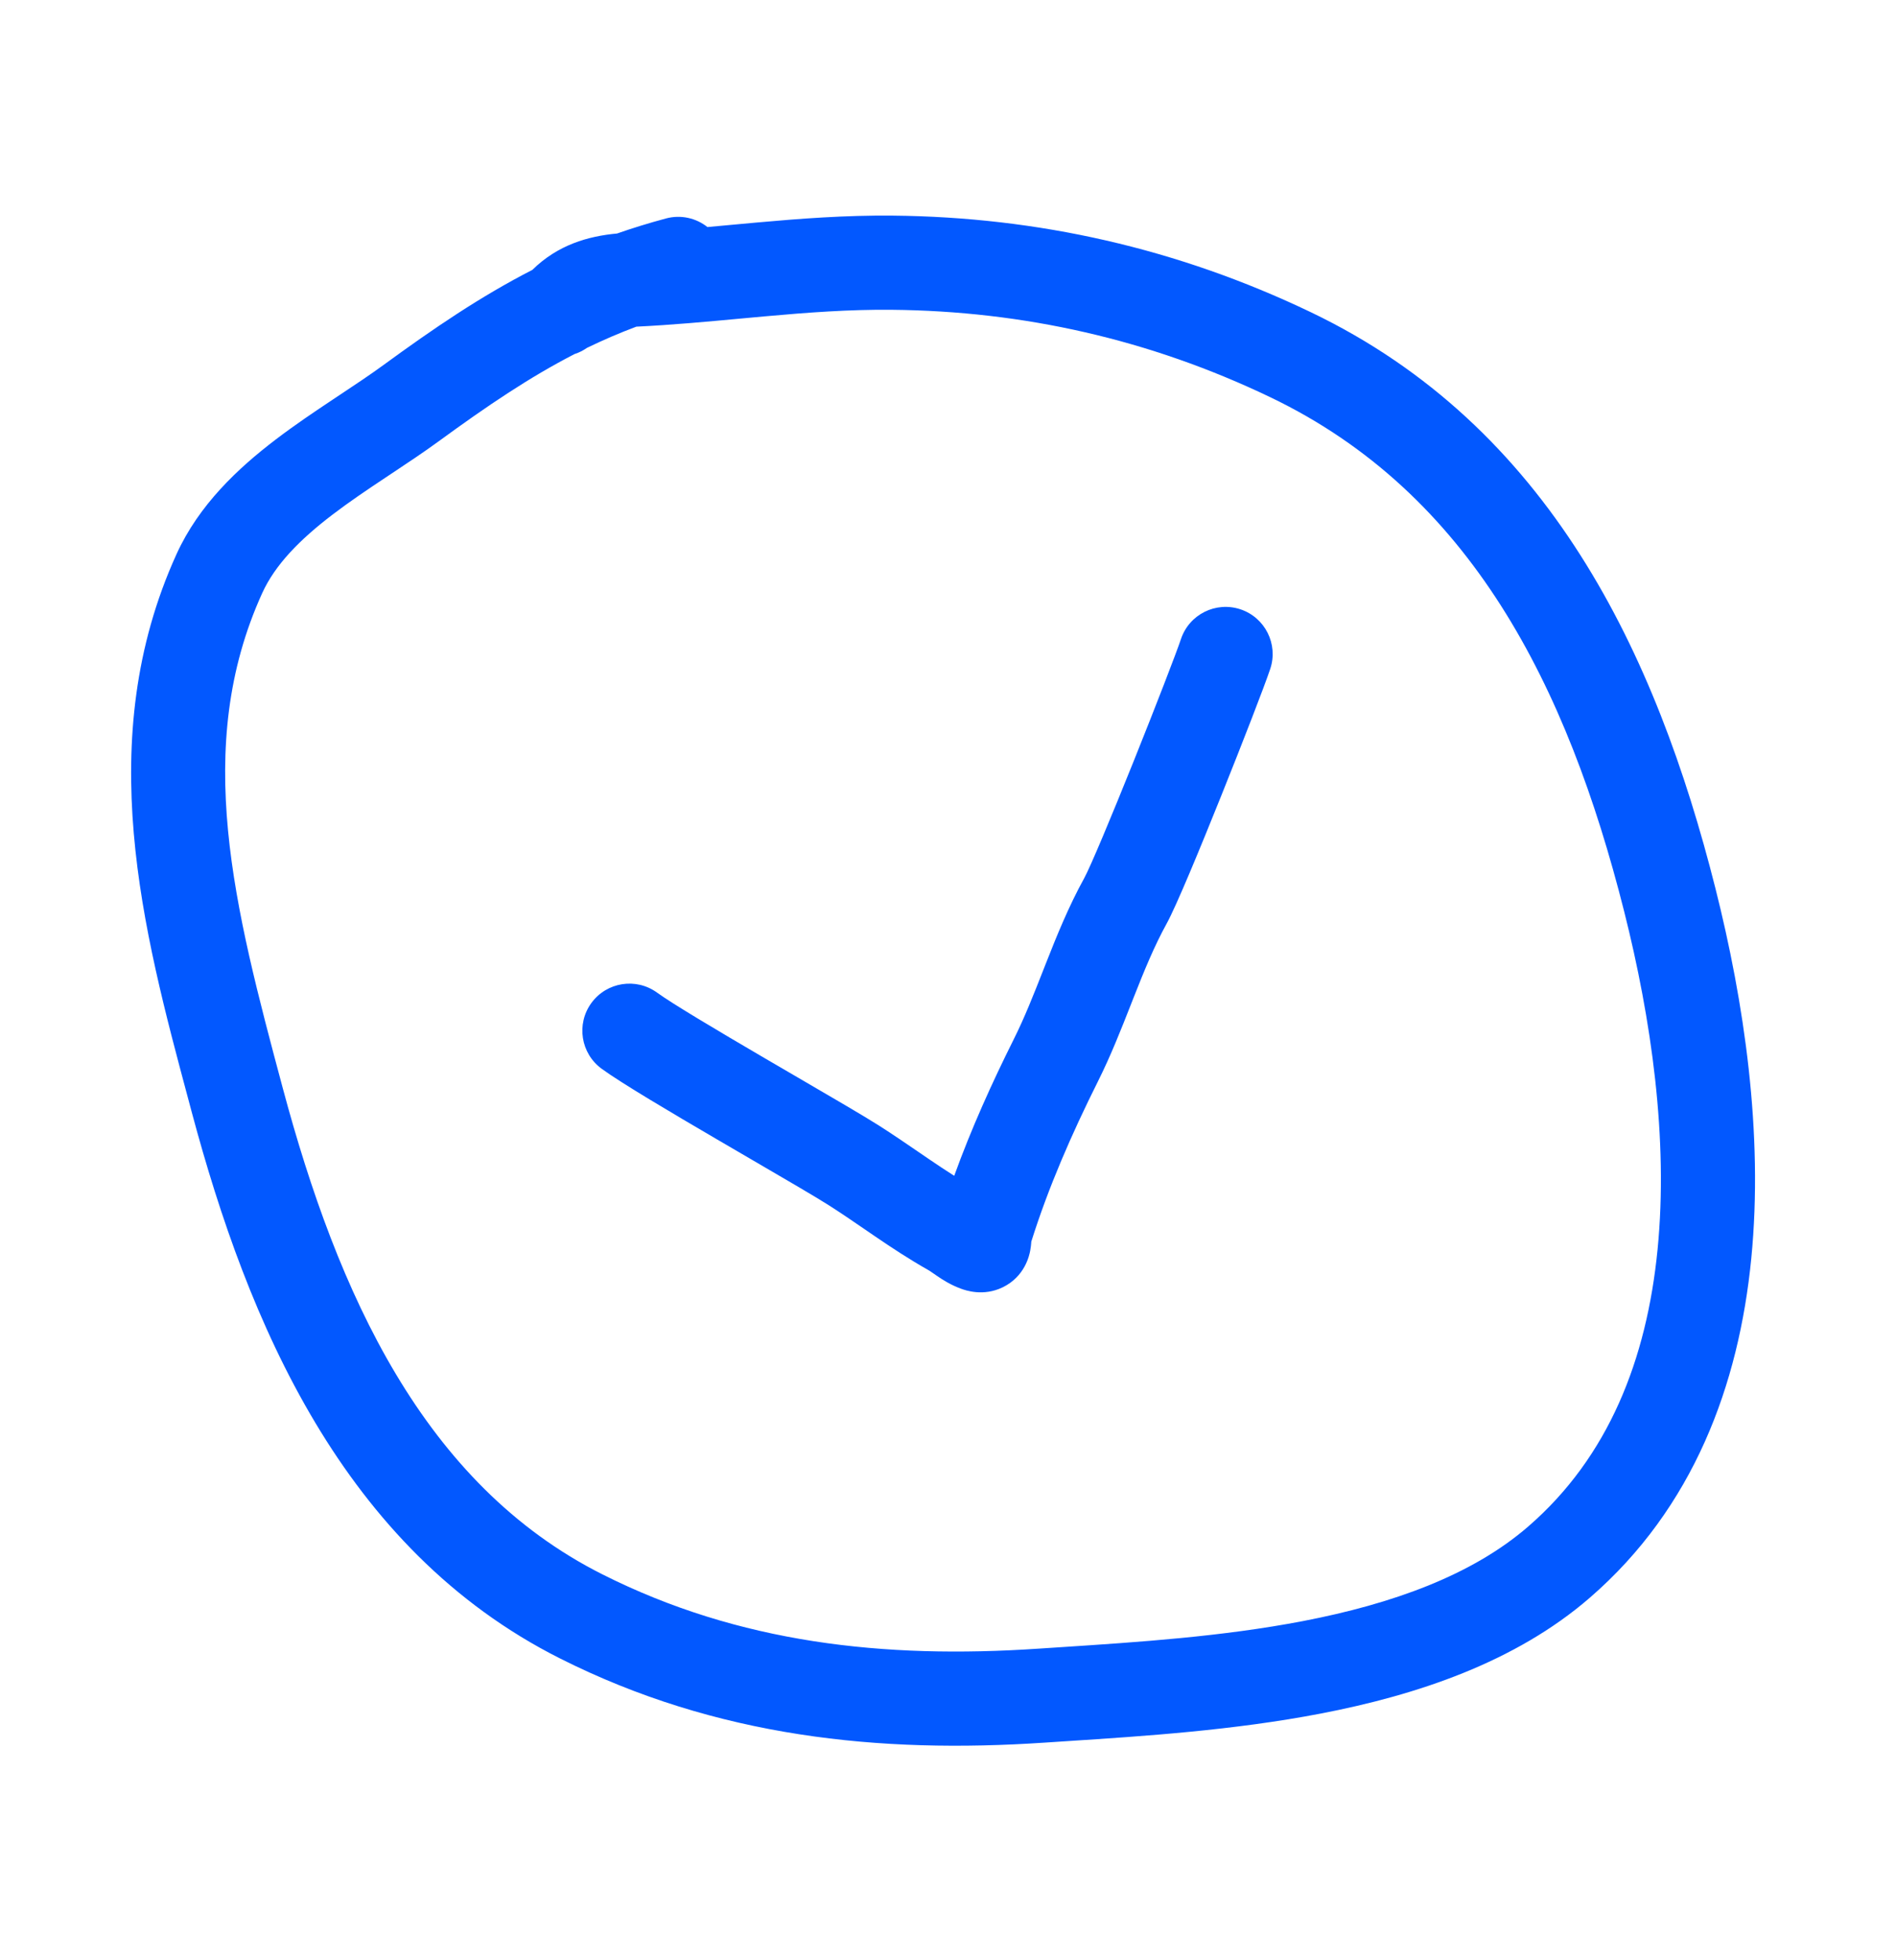
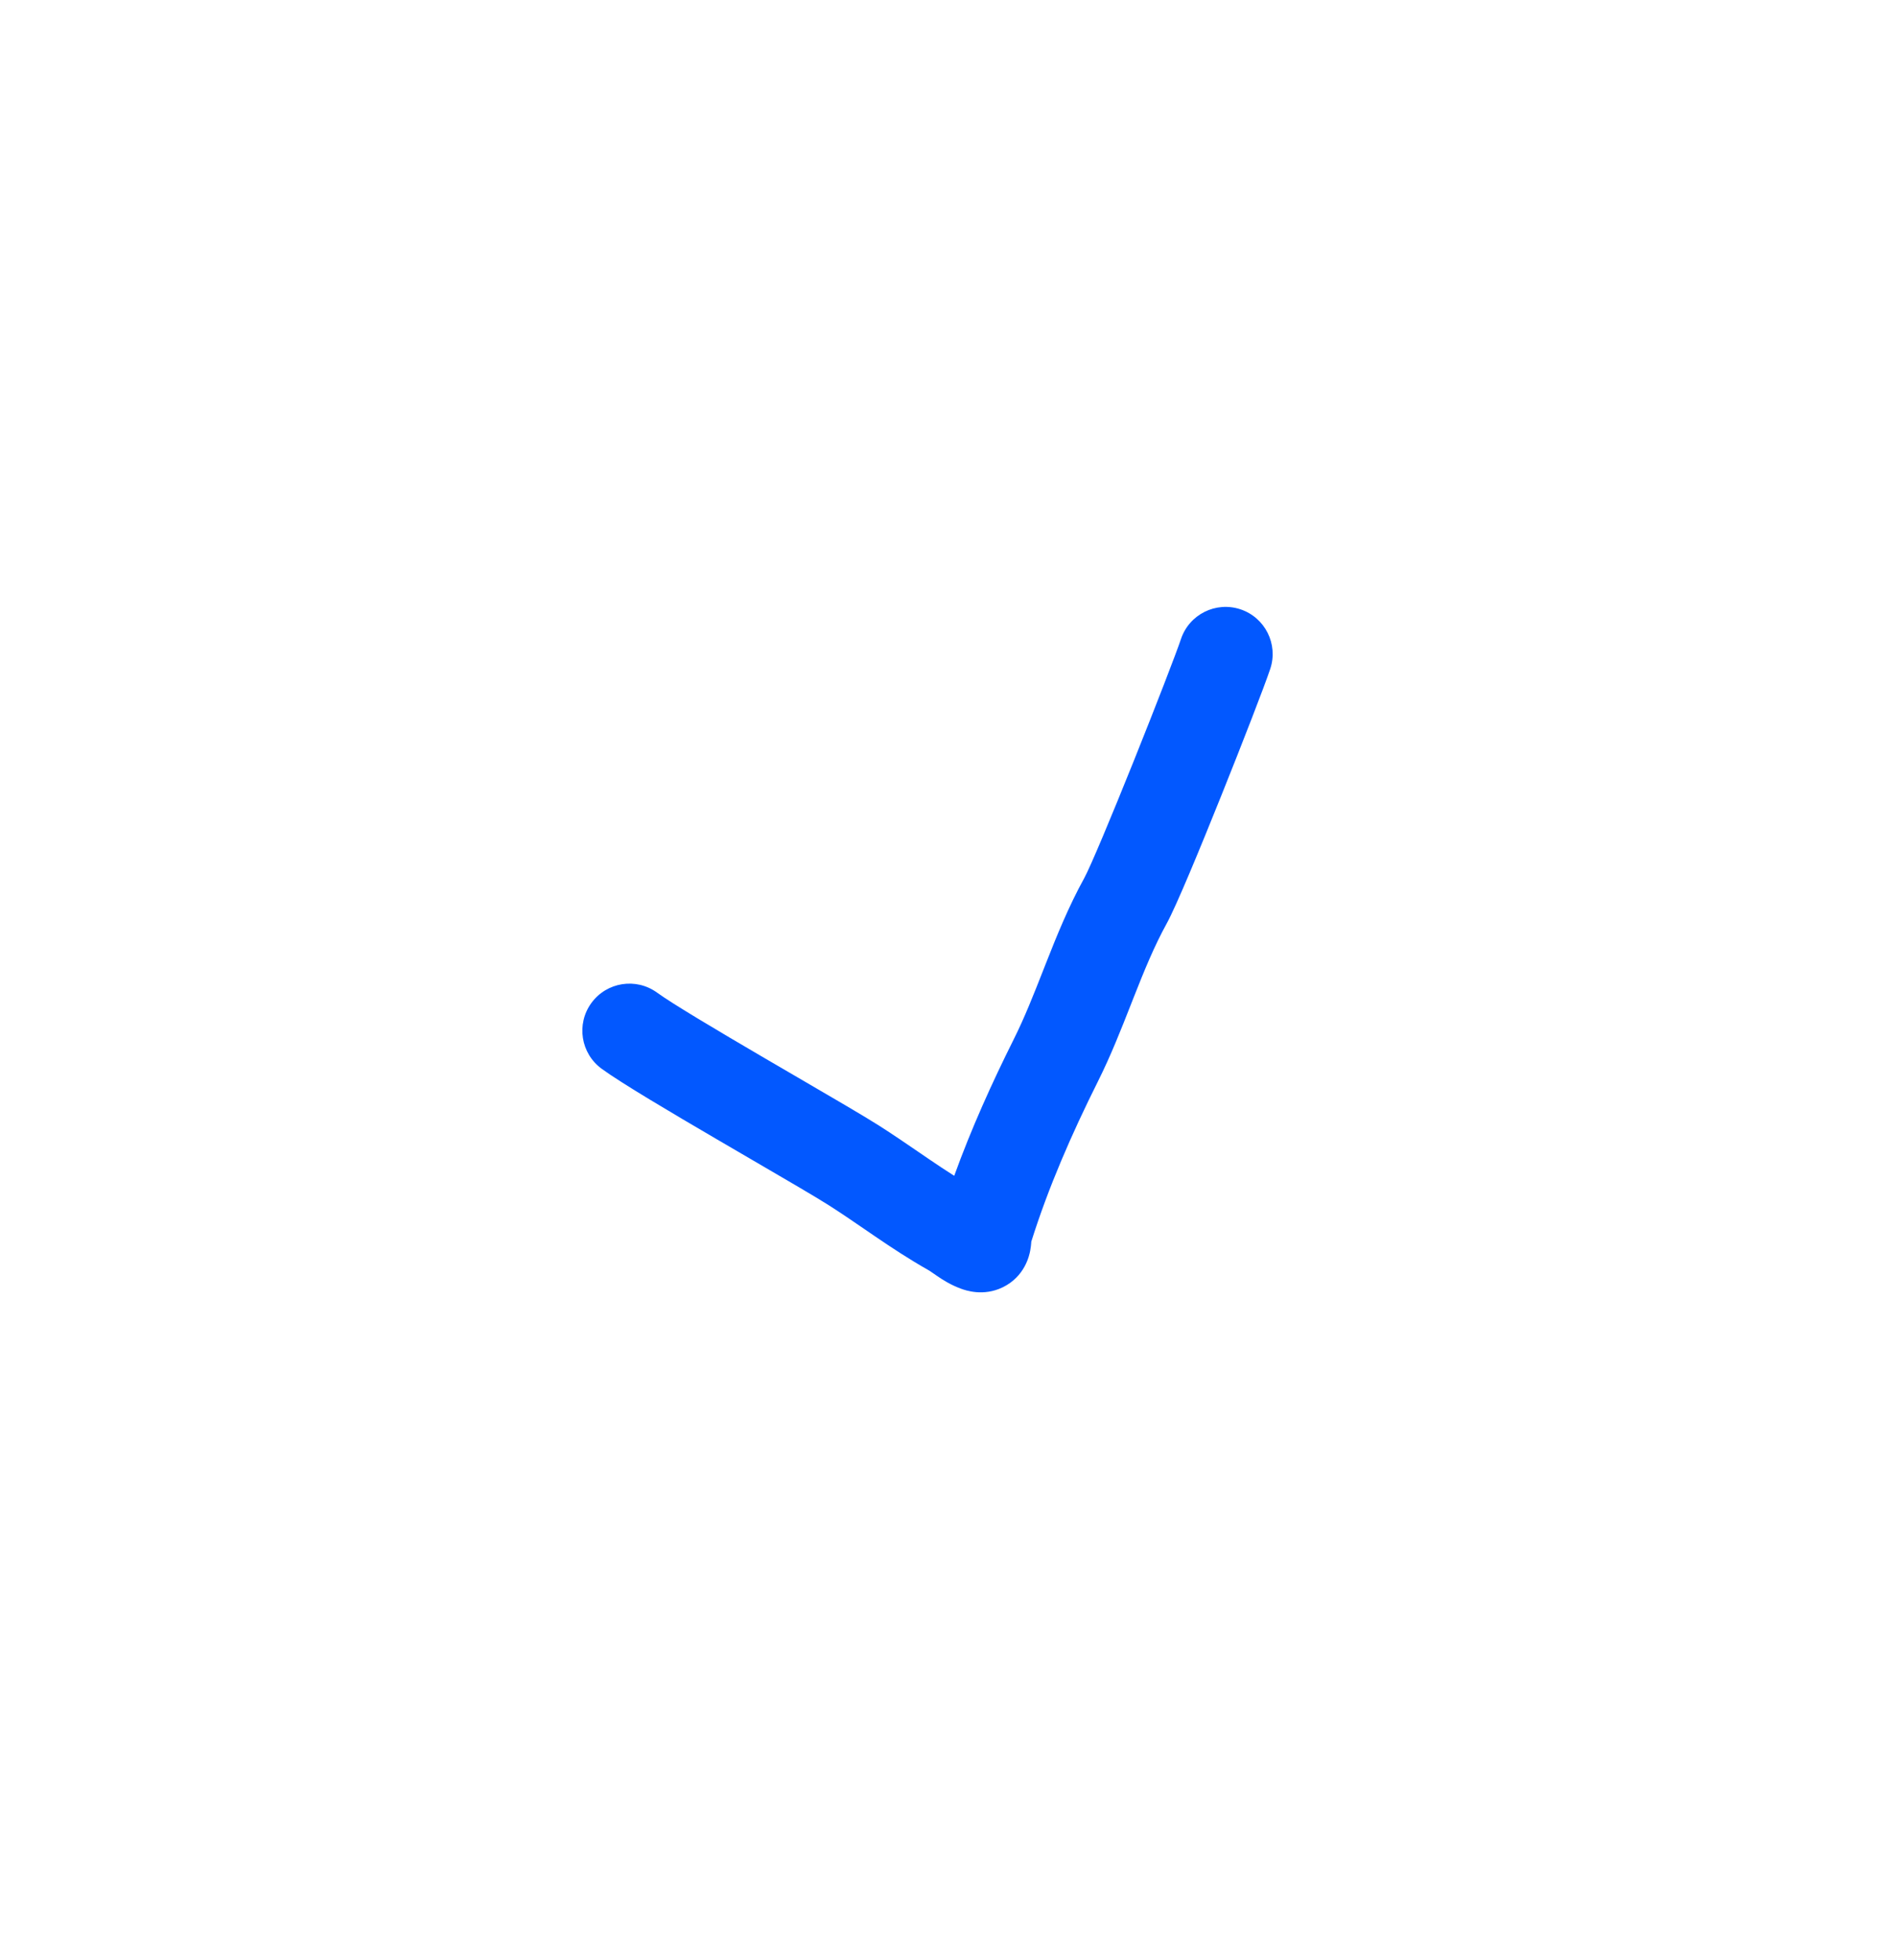
<svg xmlns="http://www.w3.org/2000/svg" width="121" height="125" viewBox="0 0 121 125" fill="none">
-   <path fill-rule="evenodd" clip-rule="evenodd" d="M45.148 14.482C44.429 13.912 43.458 13.678 42.503 13.934C41.417 14.225 40.378 14.546 39.378 14.895C37.546 15.063 35.603 15.611 33.973 17.215C30.682 18.9 27.675 20.944 24.474 23.282C23.619 23.906 22.684 24.526 21.654 25.21C21.517 25.301 21.379 25.393 21.239 25.486C20.071 26.262 18.809 27.11 17.594 28.036C15.19 29.867 12.698 32.197 11.266 35.344C5.869 47.208 9.128 59.352 12.041 70.204C12.107 70.451 12.173 70.697 12.238 70.942C15.814 84.286 21.845 98.792 35.742 105.784C45.741 110.815 56.144 111.856 66.656 111.153C67.147 111.121 67.649 111.088 68.162 111.054C72.988 110.74 78.742 110.366 84.296 109.297C90.423 108.118 96.698 106.03 101.453 101.916C108.092 96.172 110.971 88.315 111.763 80.284C112.552 72.281 111.3 63.886 109.472 56.646C105.693 41.681 98.874 27.203 83.661 19.917C75.15 15.841 66.219 13.841 56.969 13.753C53.947 13.724 51.053 13.945 48.276 14.195C47.729 14.244 47.189 14.294 46.653 14.344C46.148 14.391 45.647 14.437 45.148 14.482ZM37.462 22.187C38.48 21.693 39.522 21.243 40.61 20.836C42.879 20.727 45.112 20.52 47.266 20.32C47.787 20.272 48.303 20.224 48.814 20.178C51.554 19.932 54.202 19.734 56.912 19.76C65.306 19.84 73.368 21.648 81.066 25.335C93.848 31.456 100.018 43.743 103.647 58.117C105.384 64.994 106.48 72.641 105.784 79.694C105.091 86.719 102.652 92.935 97.522 97.373C93.935 100.477 88.874 102.298 83.161 103.398C77.999 104.391 72.623 104.742 67.75 105.061C67.246 105.094 66.748 105.126 66.256 105.159C56.403 105.818 47.171 104.81 38.442 100.418C27.019 94.671 21.551 82.488 18.041 69.387C14.96 57.887 12.259 47.67 16.734 37.831C17.554 36.029 19.113 34.43 21.234 32.815C22.281 32.018 23.399 31.263 24.564 30.489C24.699 30.399 24.836 30.308 24.973 30.217C25.988 29.544 27.045 28.843 28.017 28.133C31.084 25.893 33.802 24.056 36.668 22.583C36.948 22.492 37.215 22.36 37.462 22.187Z" fill="#0258FF" />
  <path fill-rule="evenodd" clip-rule="evenodd" d="M79.165 38.865C80.739 39.39 81.589 41.091 81.065 42.665C80.707 43.739 79.319 47.318 77.937 50.759C76.586 54.123 75.065 57.804 74.455 58.91C73.661 60.351 73.029 61.898 72.35 63.62C72.288 63.778 72.225 63.937 72.162 64.098C71.554 65.644 70.889 67.337 70.067 68.981C68.389 72.338 66.906 75.73 65.815 79.2L65.809 79.293C65.802 79.377 65.787 79.565 65.745 79.78C65.688 80.079 65.406 81.425 63.989 82.111C62.753 82.71 61.618 82.304 61.334 82.201C60.667 81.959 60.148 81.62 59.833 81.406C59.682 81.304 59.58 81.233 59.504 81.18C59.38 81.094 59.325 81.056 59.238 81.007C58.023 80.32 56.914 79.587 55.882 78.885C55.628 78.712 55.38 78.543 55.137 78.376C54.369 77.85 53.644 77.354 52.875 76.865C52.052 76.341 50.165 75.243 47.959 73.958C47.258 73.549 46.525 73.122 45.783 72.689C42.844 70.972 39.664 69.094 38.4 68.172C37.059 67.195 36.764 65.316 37.741 63.975C38.718 62.635 40.597 62.34 41.938 63.317C42.891 64.011 45.721 65.695 48.813 67.502C49.495 67.9 50.186 68.303 50.86 68.695C53.106 70.003 55.167 71.203 56.1 71.797C56.962 72.346 57.8 72.919 58.585 73.456C58.815 73.614 59.04 73.768 59.26 73.917C59.817 74.296 60.356 74.656 60.897 74.998C61.987 71.986 63.299 69.085 64.694 66.294C65.389 64.904 65.957 63.461 66.581 61.874C66.641 61.723 66.701 61.571 66.761 61.417C67.438 59.699 68.193 57.827 69.194 56.011C69.578 55.314 70.928 52.093 72.362 48.52C73.766 45.024 75.077 41.631 75.366 40.765C75.89 39.191 77.591 38.341 79.165 38.865ZM59.82 78.822C59.819 78.831 59.819 78.83 59.82 78.82L59.82 78.822ZM65.823 79.093C65.823 79.093 65.823 79.097 65.822 79.105L65.823 79.093Z" fill="#0258FF" />
</svg>